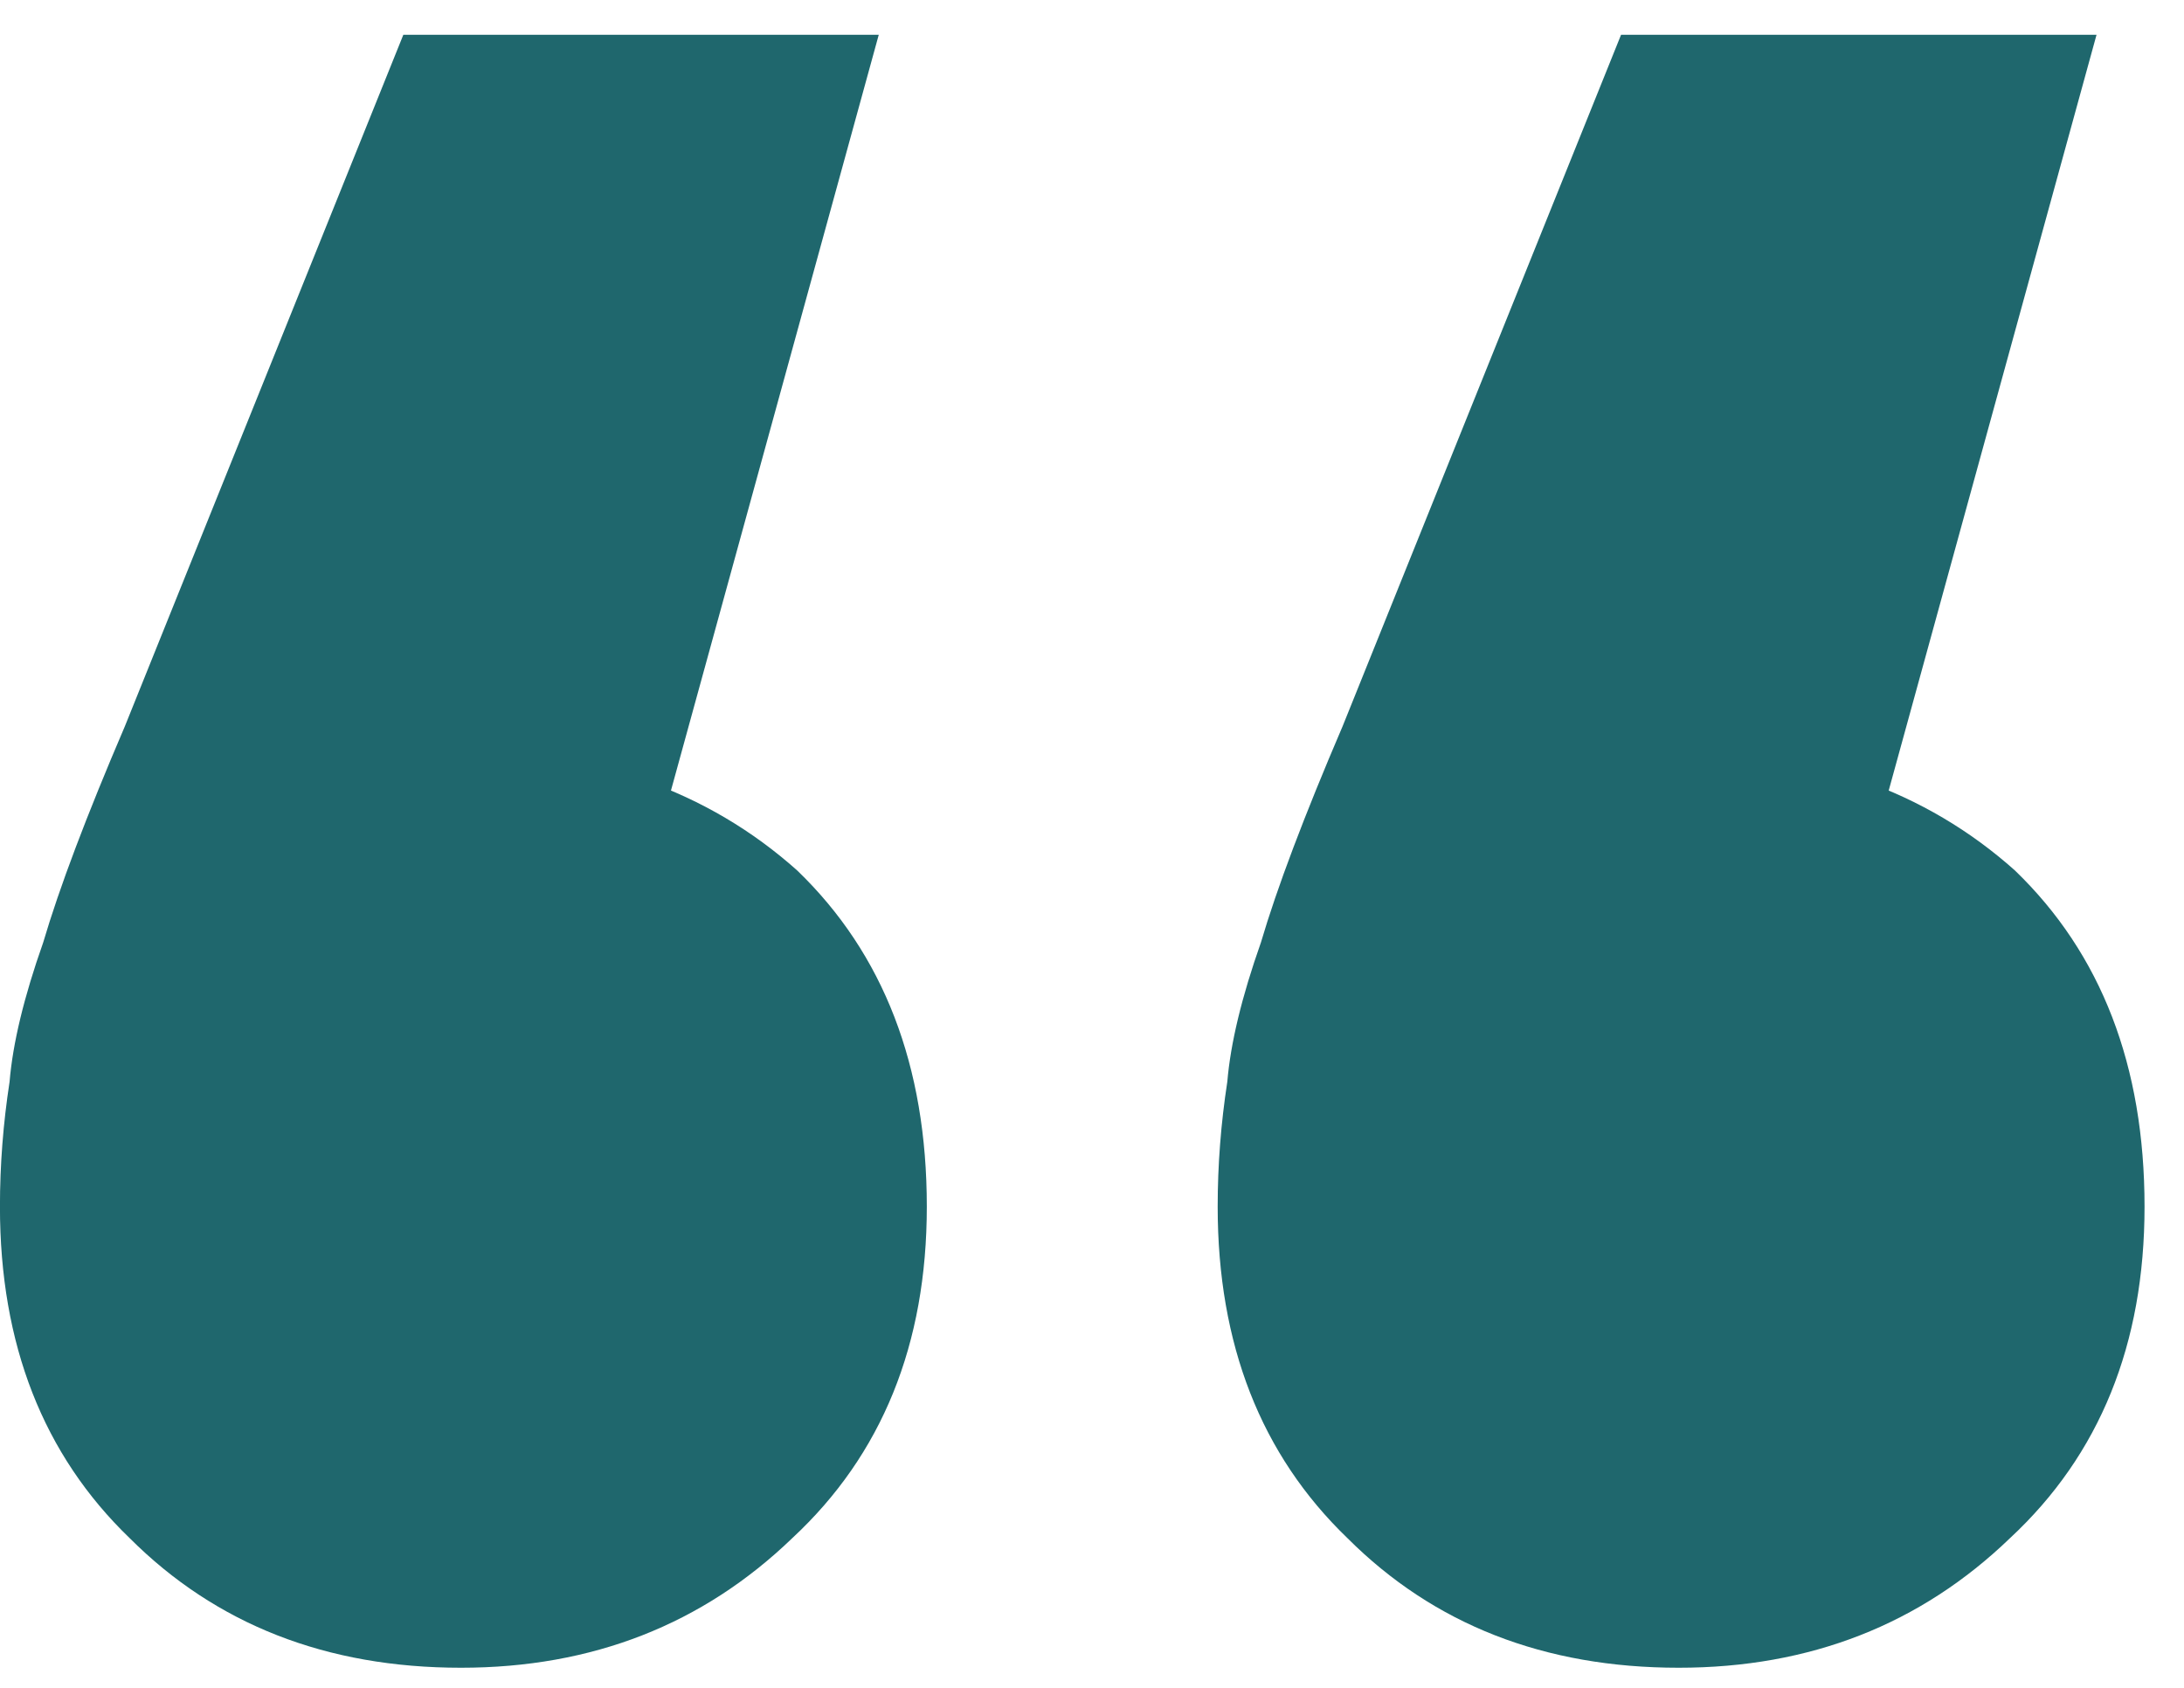
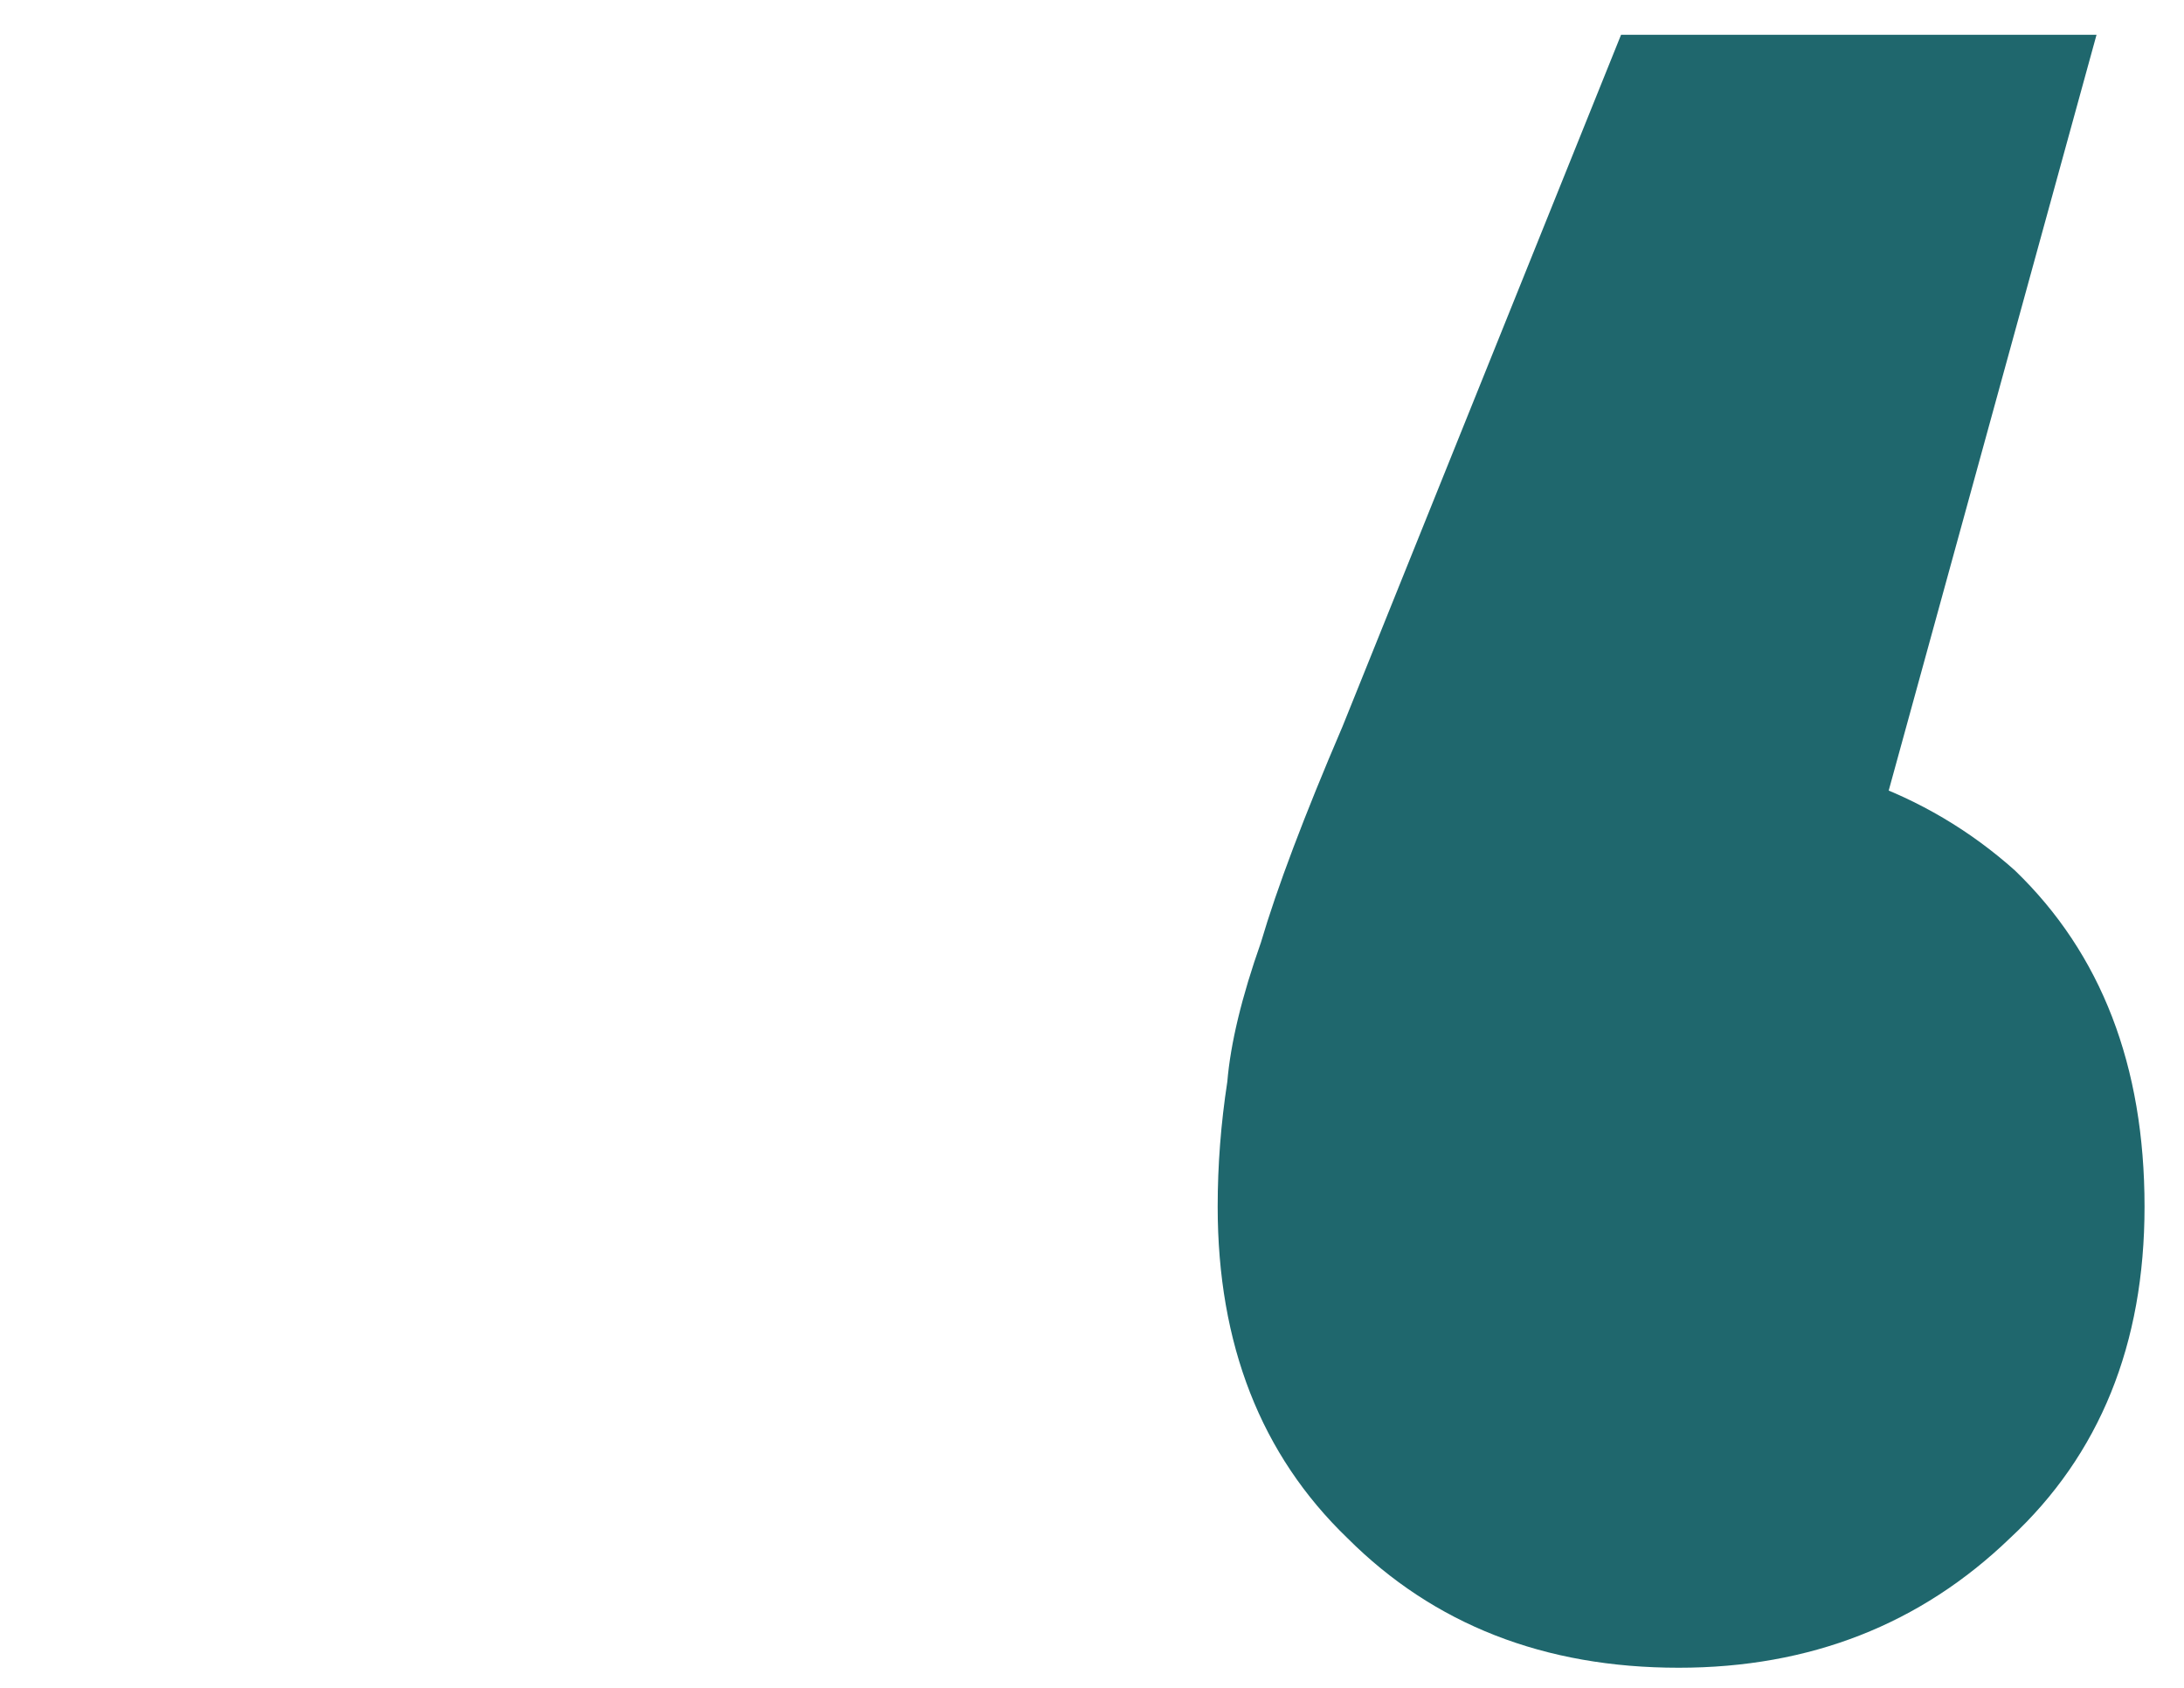
<svg xmlns="http://www.w3.org/2000/svg" width="44" height="34" viewBox="0 0 44 34" fill="none">
-   <path d="M17.704 0.7L11.319 23.92L9.19 15.116C11.964 15.116 14.254 15.922 16.06 17.534C17.801 19.211 18.672 21.469 18.672 24.307C18.672 27.08 17.769 29.305 15.963 30.983C14.157 32.724 11.932 33.595 9.287 33.595C6.578 33.595 4.353 32.724 2.611 30.983C0.87 29.305 -0.001 27.08 -0.001 24.307C-0.001 23.468 0.064 22.63 0.193 21.791C0.257 21.017 0.483 20.082 0.87 18.986C1.193 17.889 1.741 16.438 2.515 14.632L8.126 0.7H17.704Z" fill="#1F676D" />
  <path d="M42.238 0.7L35.852 23.92L33.724 15.116C36.497 15.116 38.787 15.922 40.593 17.534C42.334 19.211 43.205 21.469 43.205 24.307C43.205 27.08 42.302 29.305 40.496 30.983C38.69 32.724 36.465 33.595 33.82 33.595C31.111 33.595 28.886 32.724 27.145 30.983C25.403 29.305 24.532 27.08 24.532 24.307C24.532 23.468 24.597 22.63 24.726 21.791C24.791 21.017 25.016 20.082 25.403 18.986C25.726 17.889 26.274 16.438 27.048 14.632L32.659 0.7H42.238Z" fill="#1F676D" />
</svg>